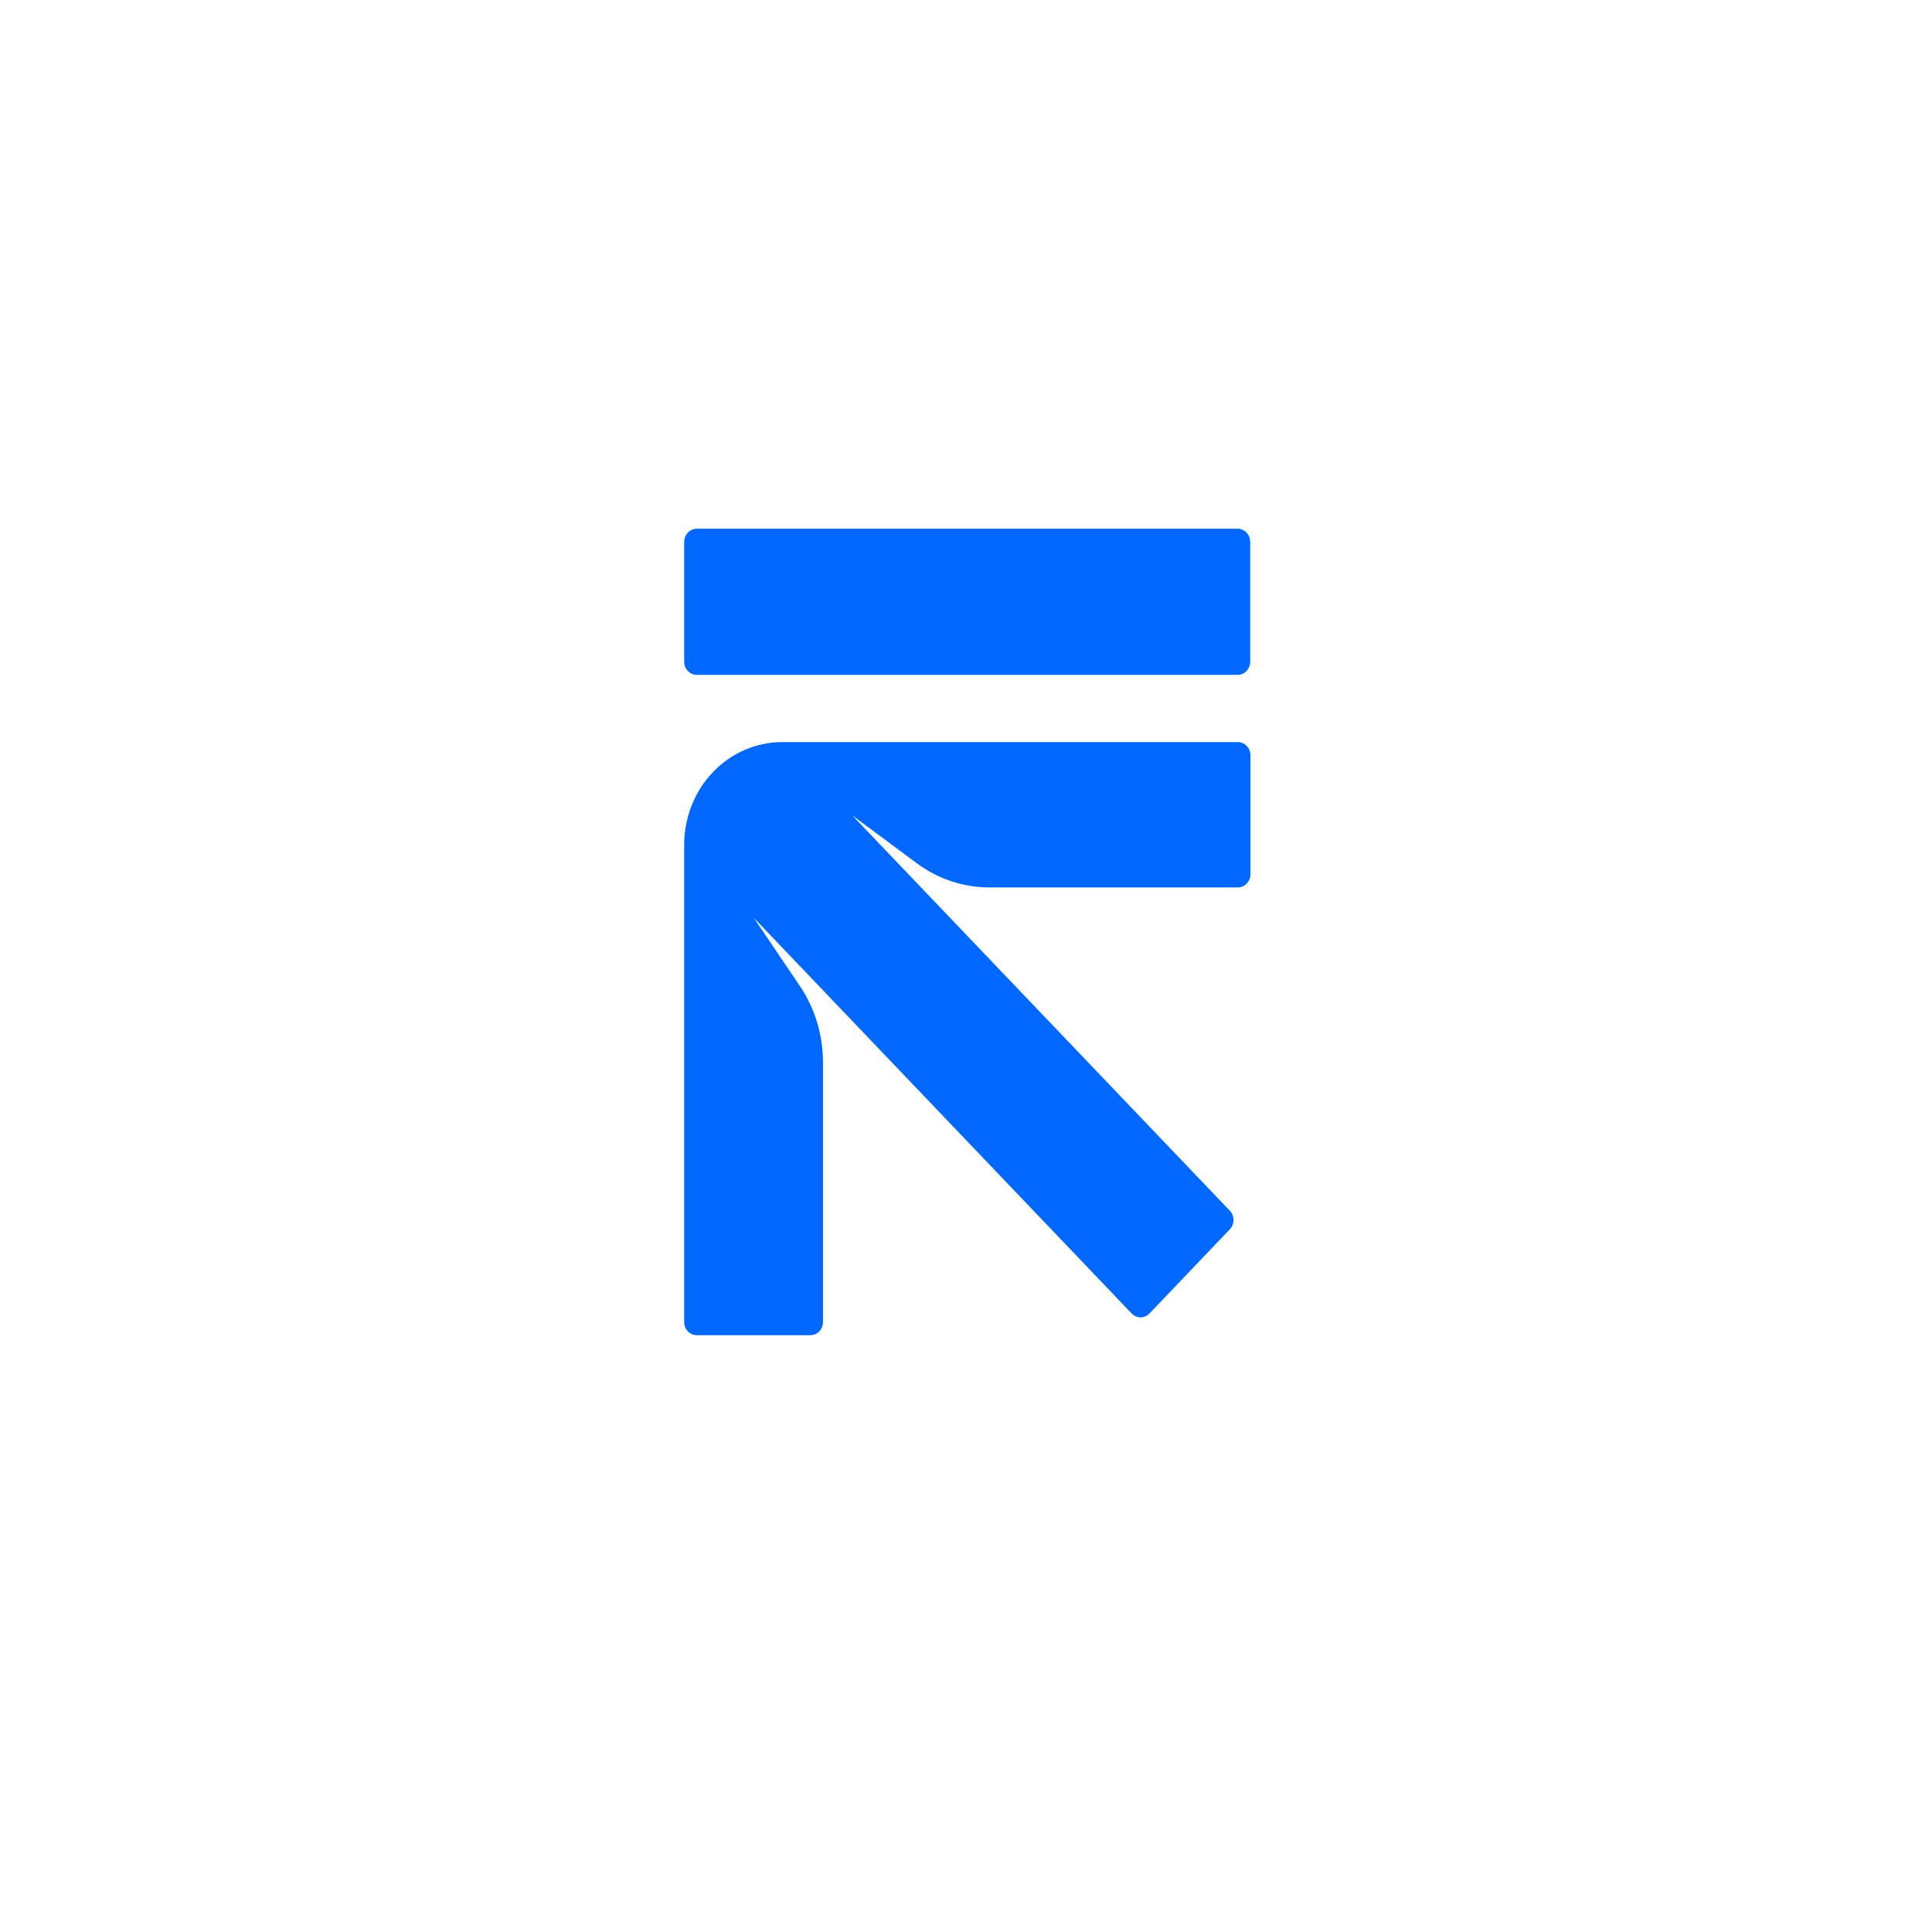
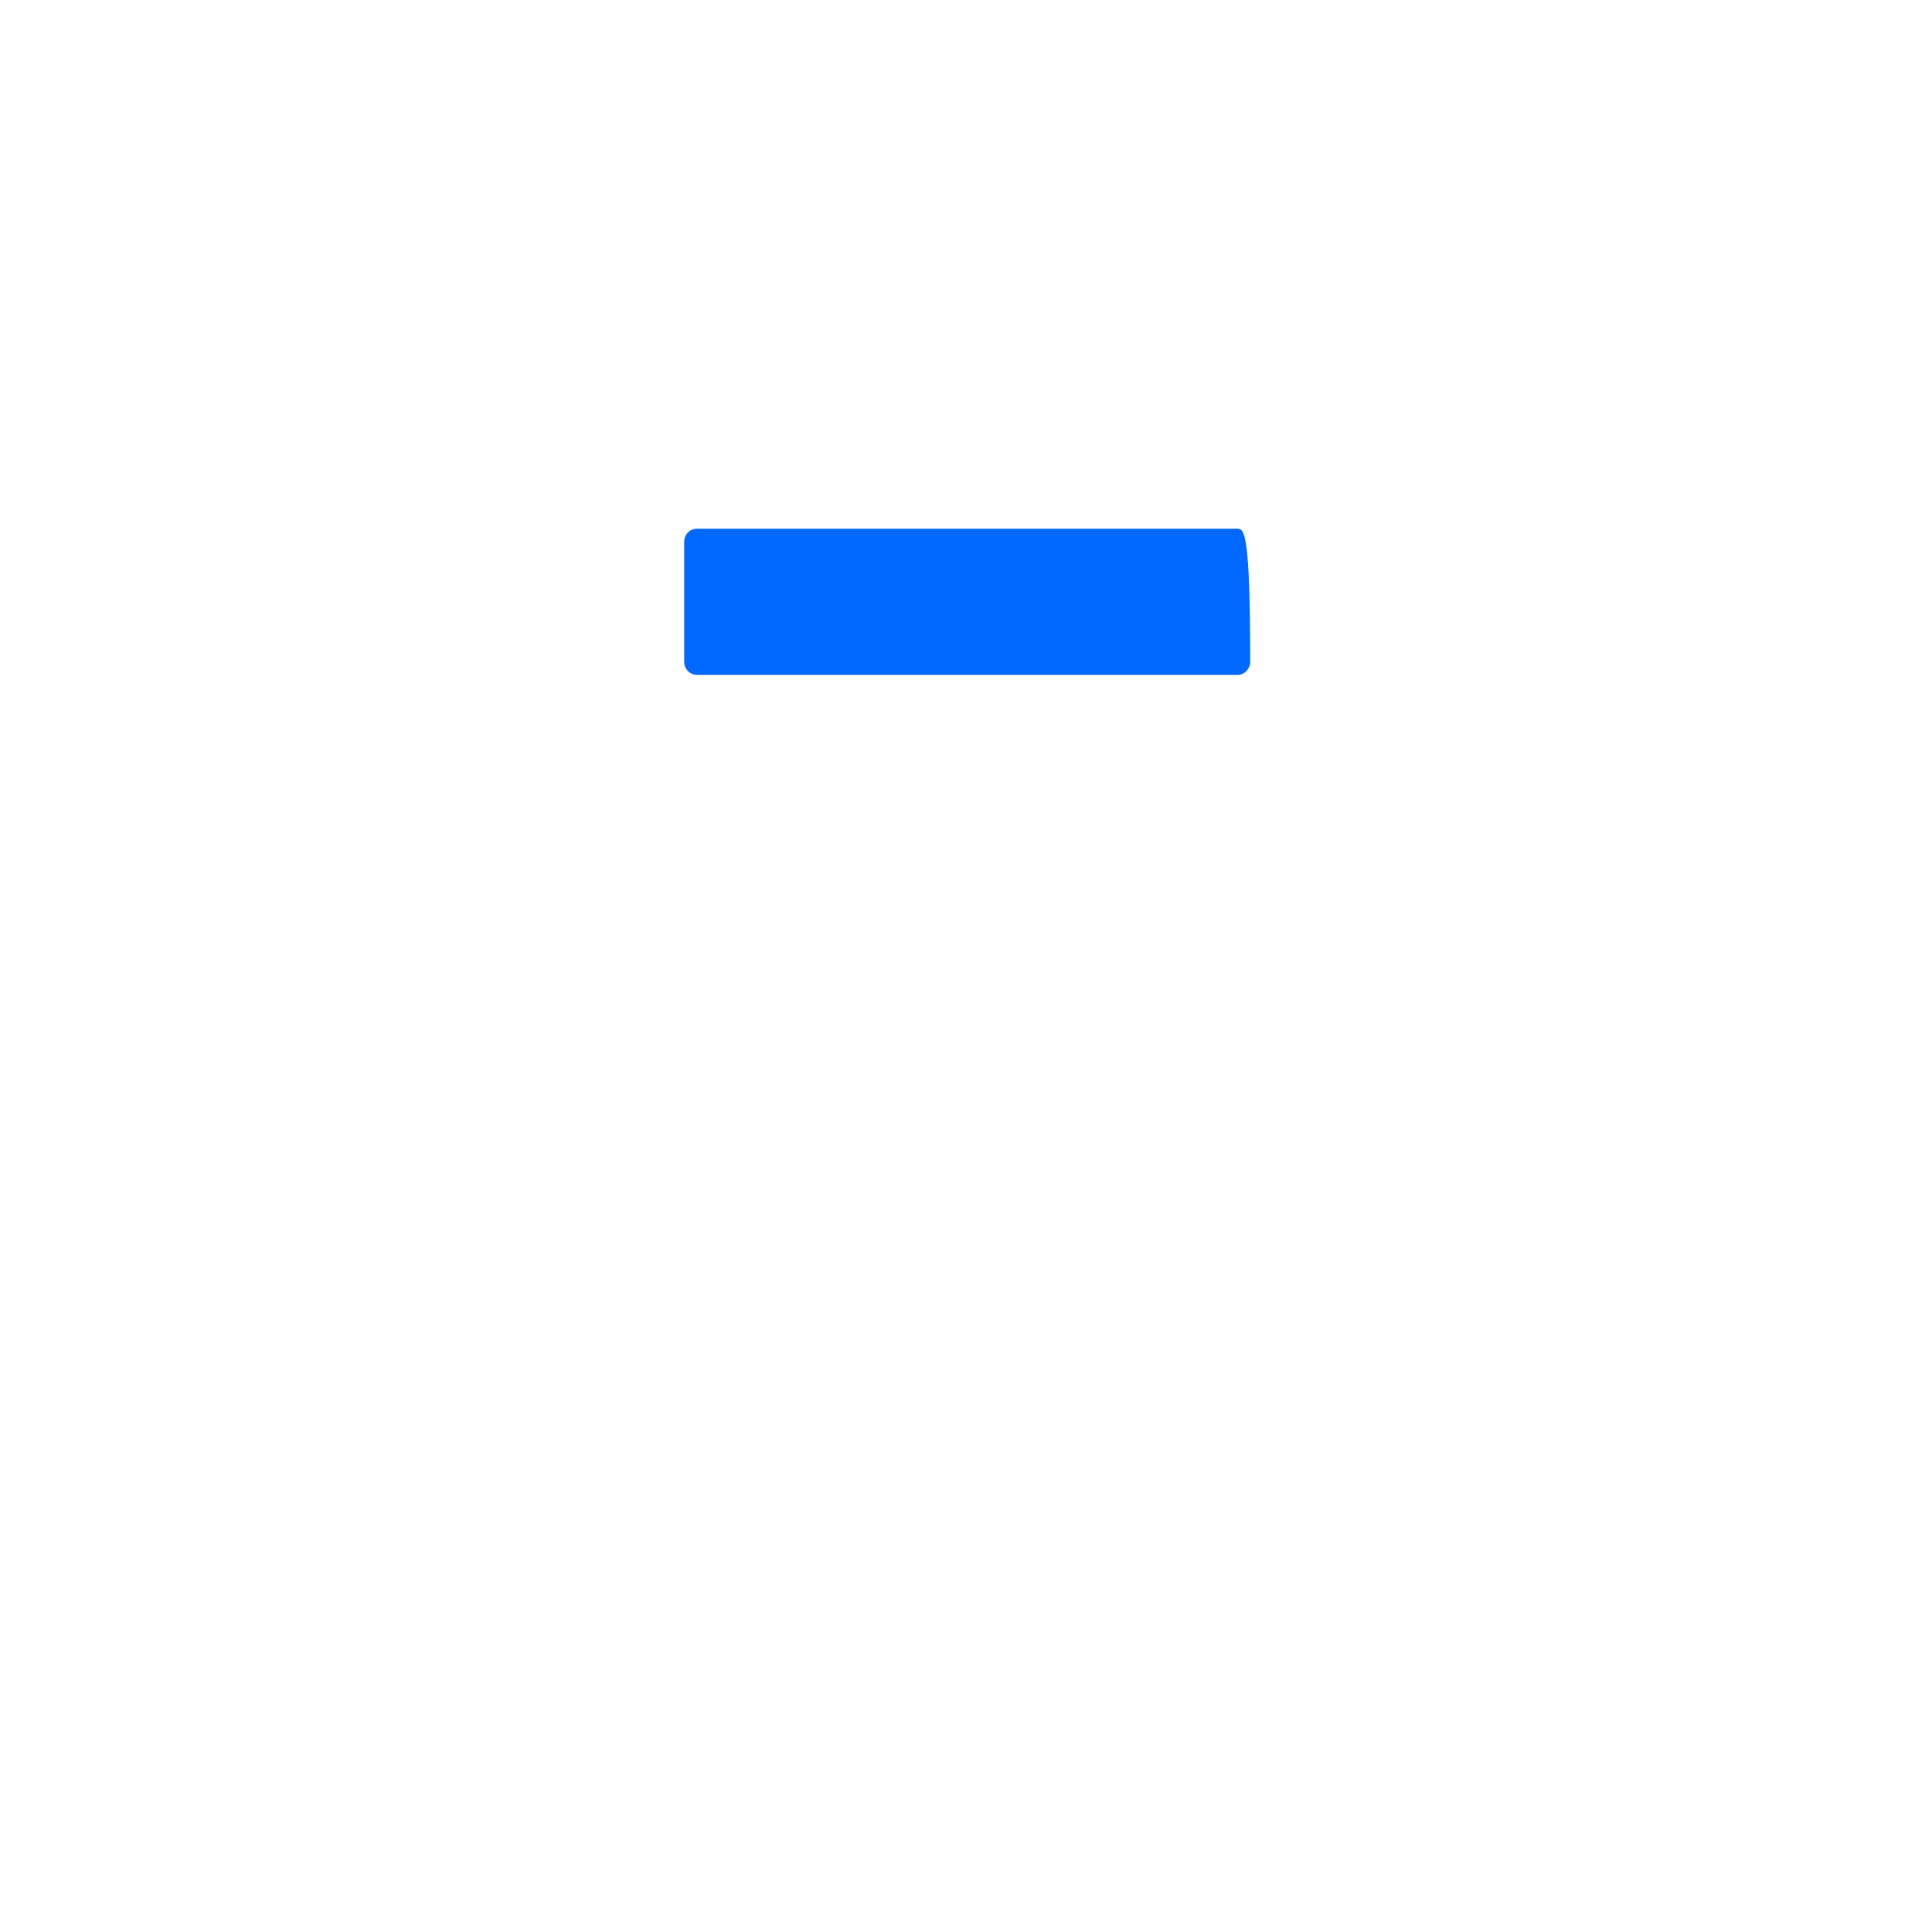
<svg xmlns="http://www.w3.org/2000/svg" width="88" height="88" viewBox="0 0 88 88" fill="none">
-   <rect width="88" height="88" fill="white" />
-   <path d="M56.382 33.801H35.621C34.438 33.804 33.304 34.298 32.469 35.174C31.633 36.052 31.164 37.24 31.164 38.48V60.217C31.164 60.377 31.225 60.529 31.331 60.643C31.439 60.754 31.584 60.817 31.736 60.817H36.912C37.064 60.817 37.21 60.754 37.317 60.643C37.425 60.529 37.485 60.377 37.485 60.217V48.372C37.484 47.131 37.115 45.921 36.431 44.909L34.332 41.803L51.543 59.825C51.597 59.882 51.661 59.926 51.73 59.957C51.8 59.988 51.875 60.005 51.952 60.005C52.027 60.005 52.103 59.988 52.172 59.957C52.244 59.926 52.306 59.882 52.359 59.825L56.013 55.997C56.066 55.94 56.11 55.874 56.139 55.801C56.169 55.727 56.184 55.649 56.184 55.57C56.184 55.489 56.169 55.41 56.139 55.337C56.11 55.264 56.066 55.198 56.013 55.143L38.818 37.139L41.755 39.317C42.723 40.036 43.878 40.421 45.063 40.421H56.382C56.534 40.421 56.68 40.359 56.787 40.245C56.895 40.133 56.955 39.981 56.955 39.821V34.4C56.955 34.243 56.895 34.09 56.787 33.977C56.68 33.865 56.534 33.801 56.382 33.801Z" fill="#0068FF" />
-   <path d="M56.371 24.082H31.736C31.421 24.082 31.164 24.352 31.164 24.681V30.137C31.164 30.469 31.421 30.739 31.736 30.739H56.371C56.688 30.739 56.944 30.469 56.944 30.137V24.681C56.944 24.352 56.688 24.082 56.371 24.082Z" fill="#0068FF" />
+   <path d="M56.371 24.082H31.736C31.421 24.082 31.164 24.352 31.164 24.681V30.137C31.164 30.469 31.421 30.739 31.736 30.739H56.371C56.688 30.739 56.944 30.469 56.944 30.137C56.944 24.352 56.688 24.082 56.371 24.082Z" fill="#0068FF" />
</svg>